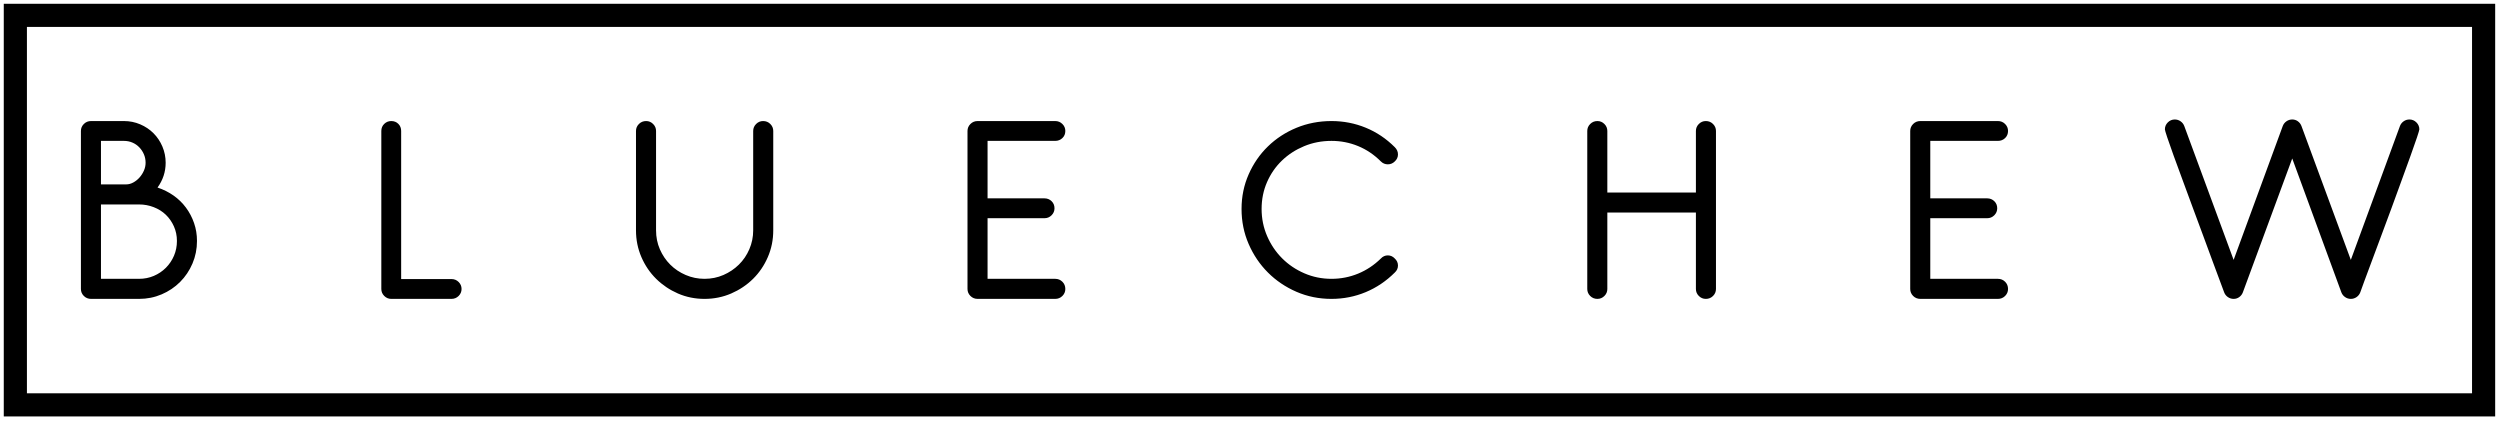
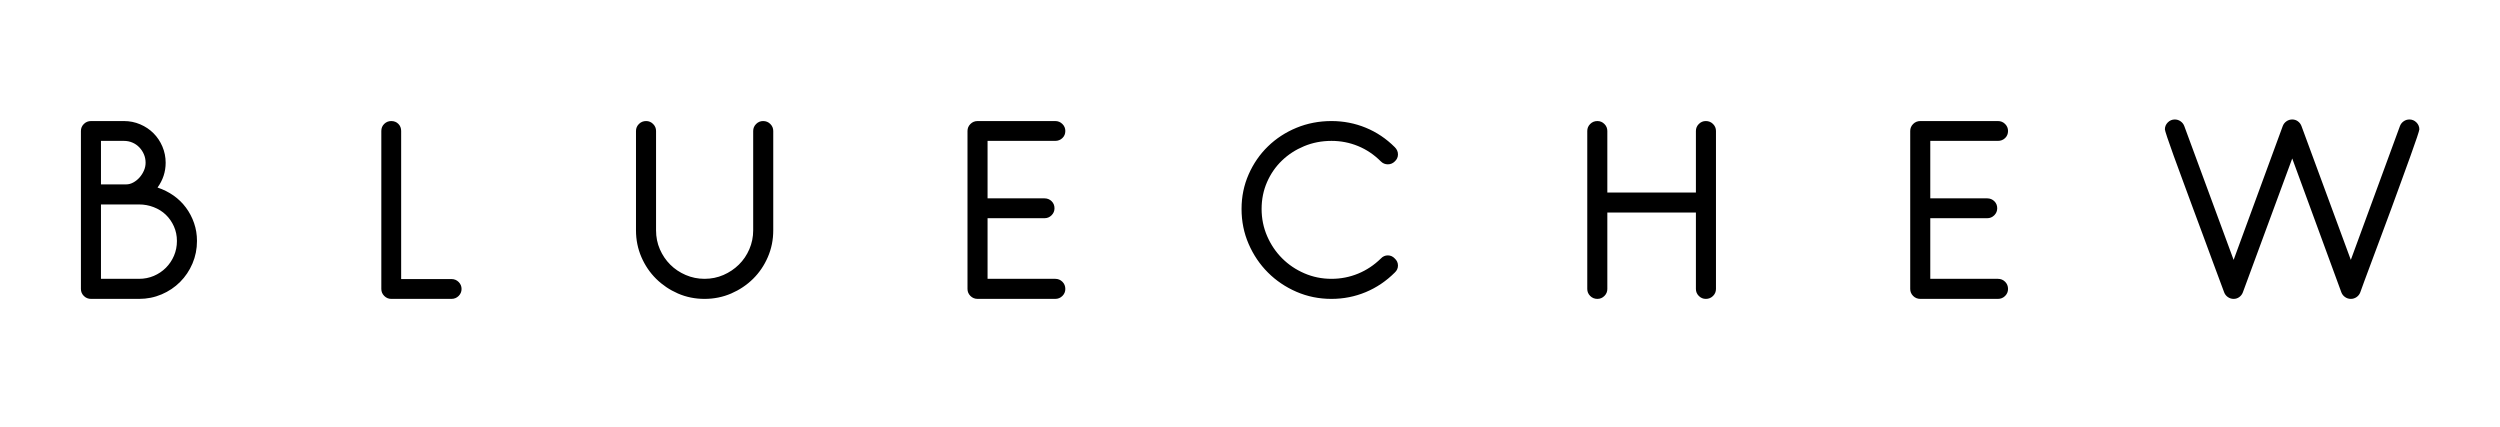
<svg xmlns="http://www.w3.org/2000/svg" width="240" height="41" viewBox="0 0 240 41" fill="none">
-   <path d="M0.362 0.363H239.537V39.978H0.362V0.363ZM2.584 2.584V37.757H237.316V2.584H2.584Z" fill="black" />
  <path d="M13.35 28.693H8.741C8.467 28.693 8.236 28.599 8.049 28.412C7.861 28.224 7.768 28 7.768 27.741V12.573C7.768 12.314 7.861 12.09 8.049 11.903C8.236 11.715 8.467 11.621 8.741 11.621H11.9C12.448 11.621 12.968 11.726 13.458 11.935C13.948 12.144 14.374 12.429 14.735 12.79C15.095 13.15 15.38 13.576 15.589 14.066C15.798 14.557 15.903 15.076 15.903 15.624C15.903 16.49 15.643 17.283 15.124 18.004C15.687 18.192 16.199 18.448 16.66 18.772C17.122 19.097 17.519 19.483 17.85 19.93C18.182 20.377 18.442 20.871 18.629 21.412C18.817 21.953 18.91 22.526 18.91 23.132C18.91 23.897 18.766 24.618 18.478 25.296C18.189 25.974 17.793 26.565 17.288 27.07C16.783 27.575 16.192 27.971 15.514 28.26C14.836 28.549 14.114 28.693 13.35 28.693ZM11.9 13.525H9.693V17.701H12.117C12.347 17.701 12.575 17.64 12.798 17.517C13.022 17.395 13.22 17.236 13.393 17.041C13.566 16.847 13.707 16.627 13.815 16.381C13.923 16.136 13.977 15.884 13.977 15.624C13.977 15.336 13.923 15.065 13.815 14.813C13.707 14.56 13.559 14.337 13.371 14.142C13.184 13.947 12.964 13.796 12.712 13.688C12.459 13.579 12.189 13.525 11.9 13.525ZM13.35 19.627H9.693V26.767H13.35C13.855 26.767 14.327 26.673 14.767 26.486C15.207 26.298 15.593 26.039 15.925 25.707C16.256 25.375 16.516 24.989 16.704 24.549C16.891 24.109 16.985 23.637 16.985 23.132C16.985 22.627 16.887 22.159 16.693 21.726C16.498 21.293 16.238 20.922 15.914 20.611C15.589 20.301 15.204 20.06 14.756 19.887C14.309 19.713 13.84 19.627 13.35 19.627ZM43.336 28.693H37.559C37.3 28.693 37.076 28.599 36.889 28.412C36.701 28.224 36.607 28 36.607 27.741V12.573C36.607 12.299 36.701 12.072 36.889 11.892C37.076 11.711 37.3 11.621 37.559 11.621C37.834 11.621 38.061 11.711 38.241 11.892C38.421 12.072 38.511 12.299 38.511 12.573V26.789H43.336C43.611 26.789 43.841 26.883 44.029 27.07C44.216 27.258 44.31 27.481 44.31 27.741C44.31 28 44.216 28.224 44.029 28.412C43.841 28.599 43.611 28.693 43.336 28.693ZM67.632 28.693C66.724 28.693 65.873 28.52 65.079 28.174C64.286 27.827 63.59 27.358 62.991 26.767C62.393 26.176 61.92 25.48 61.574 24.679C61.228 23.879 61.055 23.024 61.055 22.115V12.573C61.055 12.314 61.149 12.09 61.336 11.903C61.524 11.715 61.755 11.621 62.029 11.621C62.288 11.621 62.512 11.715 62.699 11.903C62.887 12.09 62.981 12.314 62.981 12.573V22.115C62.981 22.764 63.103 23.37 63.348 23.933C63.594 24.495 63.925 24.986 64.344 25.404C64.762 25.822 65.256 26.154 65.826 26.399C66.396 26.645 66.998 26.767 67.632 26.767C68.282 26.767 68.887 26.645 69.45 26.399C70.013 26.154 70.507 25.822 70.932 25.404C71.358 24.986 71.693 24.492 71.938 23.922C72.183 23.352 72.306 22.75 72.306 22.115V12.573C72.306 12.314 72.4 12.09 72.587 11.903C72.775 11.715 72.999 11.621 73.258 11.621C73.532 11.621 73.763 11.715 73.951 11.903C74.138 12.09 74.232 12.314 74.232 12.573V22.115C74.232 23.024 74.059 23.879 73.712 24.679C73.366 25.48 72.894 26.176 72.295 26.767C71.697 27.358 70.997 27.827 70.197 28.174C69.396 28.52 68.541 28.693 67.632 28.693ZM101.297 28.693H93.854C93.58 28.693 93.35 28.599 93.162 28.412C92.974 28.224 92.88 28 92.88 27.741V27.698V27.654V12.573C92.88 12.314 92.974 12.09 93.162 11.903C93.35 11.715 93.58 11.621 93.854 11.621H101.297C101.571 11.621 101.802 11.715 101.989 11.903C102.178 12.09 102.271 12.314 102.271 12.573C102.271 12.847 102.178 13.075 101.989 13.255C101.802 13.435 101.571 13.525 101.297 13.525H94.806V19.043H100.281C100.54 19.043 100.764 19.133 100.951 19.313C101.138 19.494 101.232 19.721 101.232 19.995C101.232 20.254 101.138 20.478 100.951 20.666C100.764 20.853 100.54 20.947 100.281 20.947H94.806V26.767H101.297C101.571 26.767 101.802 26.861 101.989 27.048C102.178 27.236 102.271 27.467 102.271 27.741C102.271 28 102.178 28.224 101.989 28.412C101.802 28.599 101.571 28.693 101.297 28.693ZM127.822 28.693C126.625 28.693 125.503 28.466 124.457 28.011C123.411 27.557 122.499 26.94 121.721 26.161C120.941 25.382 120.325 24.47 119.871 23.424C119.416 22.378 119.189 21.257 119.189 20.06C119.189 18.877 119.416 17.77 119.871 16.738C120.325 15.707 120.941 14.813 121.721 14.056C122.499 13.298 123.411 12.703 124.457 12.27C125.503 11.838 126.625 11.621 127.822 11.621C128.976 11.621 130.072 11.834 131.111 12.26C132.149 12.685 133.08 13.309 133.902 14.131C134.104 14.333 134.205 14.564 134.205 14.824C134.205 15.083 134.104 15.307 133.902 15.494C133.714 15.682 133.49 15.776 133.232 15.776C132.972 15.776 132.748 15.682 132.56 15.494C131.911 14.845 131.183 14.355 130.375 14.023C129.567 13.691 128.716 13.525 127.822 13.525C126.884 13.525 126.008 13.695 125.193 14.034C124.378 14.373 123.668 14.834 123.062 15.419C122.456 16.003 121.98 16.692 121.634 17.485C121.288 18.278 121.114 19.137 121.114 20.06C121.114 20.983 121.291 21.852 121.645 22.667C121.998 23.482 122.478 24.192 123.084 24.798C123.689 25.404 124.399 25.884 125.215 26.237C126.03 26.59 126.899 26.767 127.822 26.767C128.716 26.767 129.567 26.601 130.375 26.269C131.183 25.938 131.911 25.454 132.56 24.82C132.748 24.618 132.972 24.517 133.232 24.517C133.49 24.517 133.714 24.618 133.902 24.82C134.104 25.007 134.205 25.231 134.205 25.491C134.205 25.75 134.104 25.974 133.902 26.161C133.08 26.983 132.149 27.611 131.111 28.044C130.072 28.476 128.976 28.693 127.822 28.693ZM163.759 28.693C163.499 28.693 163.275 28.599 163.088 28.412C162.9 28.224 162.807 28 162.807 27.741V20.406H154.304V27.741C154.304 28 154.21 28.224 154.022 28.412C153.834 28.599 153.611 28.693 153.351 28.693C153.077 28.693 152.846 28.599 152.659 28.412C152.471 28.224 152.378 28 152.378 27.741V12.573C152.378 12.314 152.471 12.09 152.659 11.903C152.846 11.715 153.077 11.621 153.351 11.621C153.611 11.621 153.834 11.715 154.022 11.903C154.21 12.09 154.304 12.314 154.304 12.573V18.48H162.807V12.573C162.807 12.314 162.9 12.09 163.088 11.903C163.275 11.715 163.499 11.621 163.759 11.621C164.032 11.621 164.263 11.715 164.451 11.903C164.639 12.09 164.733 12.314 164.733 12.573V27.741C164.733 28 164.639 28.224 164.451 28.412C164.263 28.599 164.032 28.693 163.759 28.693ZM191.798 28.693H184.355C184.081 28.693 183.85 28.599 183.662 28.412C183.475 28.224 183.381 28 183.381 27.741V27.698V27.654V12.573C183.381 12.314 183.475 12.09 183.662 11.903C183.85 11.715 184.081 11.621 184.355 11.621H191.798C192.072 11.621 192.303 11.715 192.49 11.903C192.678 12.09 192.771 12.314 192.771 12.573C192.771 12.847 192.678 13.075 192.49 13.255C192.303 13.435 192.072 13.525 191.798 13.525H185.307V19.043H190.781C191.04 19.043 191.265 19.133 191.452 19.313C191.639 19.494 191.733 19.721 191.733 19.995C191.733 20.254 191.639 20.478 191.452 20.666C191.265 20.853 191.04 20.947 190.781 20.947H185.307V26.767H191.798C192.072 26.767 192.303 26.861 192.49 27.048C192.678 27.236 192.771 27.467 192.771 27.741C192.771 28 192.678 28.224 192.49 28.412C192.303 28.599 192.072 28.693 191.798 28.693ZM229.595 19.951C229.249 20.875 228.91 21.787 228.578 22.689C228.247 23.59 227.94 24.412 227.659 25.155C227.378 25.898 227.143 26.529 226.955 27.048C226.768 27.568 226.645 27.907 226.587 28.065C226.516 28.253 226.397 28.404 226.231 28.52C226.065 28.635 225.881 28.693 225.679 28.693C225.477 28.693 225.293 28.635 225.128 28.52C224.962 28.404 224.842 28.253 224.77 28.065L220.054 15.213L215.315 28.065C215.243 28.253 215.128 28.404 214.968 28.52C214.81 28.635 214.629 28.693 214.428 28.693C214.226 28.693 214.042 28.635 213.876 28.52C213.71 28.404 213.591 28.253 213.519 28.065C213.462 27.907 213.335 27.568 213.141 27.048C212.946 26.529 212.711 25.898 212.437 25.155C212.163 24.412 211.86 23.59 211.528 22.689C211.197 21.787 210.858 20.875 210.512 19.951C210.18 19.043 209.852 18.152 209.527 17.279C209.203 16.407 208.914 15.62 208.662 14.921C208.409 14.221 208.207 13.644 208.055 13.19C207.905 12.736 207.829 12.48 207.829 12.422C207.829 12.162 207.923 11.939 208.11 11.751C208.297 11.564 208.521 11.47 208.78 11.47C208.982 11.47 209.166 11.528 209.332 11.643C209.498 11.758 209.617 11.91 209.689 12.097L214.428 24.95L219.145 12.097C219.217 11.91 219.335 11.758 219.502 11.643C219.668 11.528 219.852 11.47 220.054 11.47C220.255 11.47 220.436 11.528 220.594 11.643C220.753 11.758 220.869 11.91 220.94 12.097L225.679 24.95L230.396 12.097C230.468 11.91 230.587 11.758 230.753 11.643C230.919 11.528 231.103 11.47 231.305 11.47C231.564 11.47 231.788 11.564 231.975 11.751C232.163 11.939 232.257 12.162 232.257 12.422C232.257 12.48 232.181 12.736 232.03 13.19C231.878 13.644 231.676 14.221 231.424 14.921C231.171 15.62 230.886 16.407 230.569 17.279C230.252 18.152 229.927 19.043 229.595 19.951Z" fill="black" />
</svg>